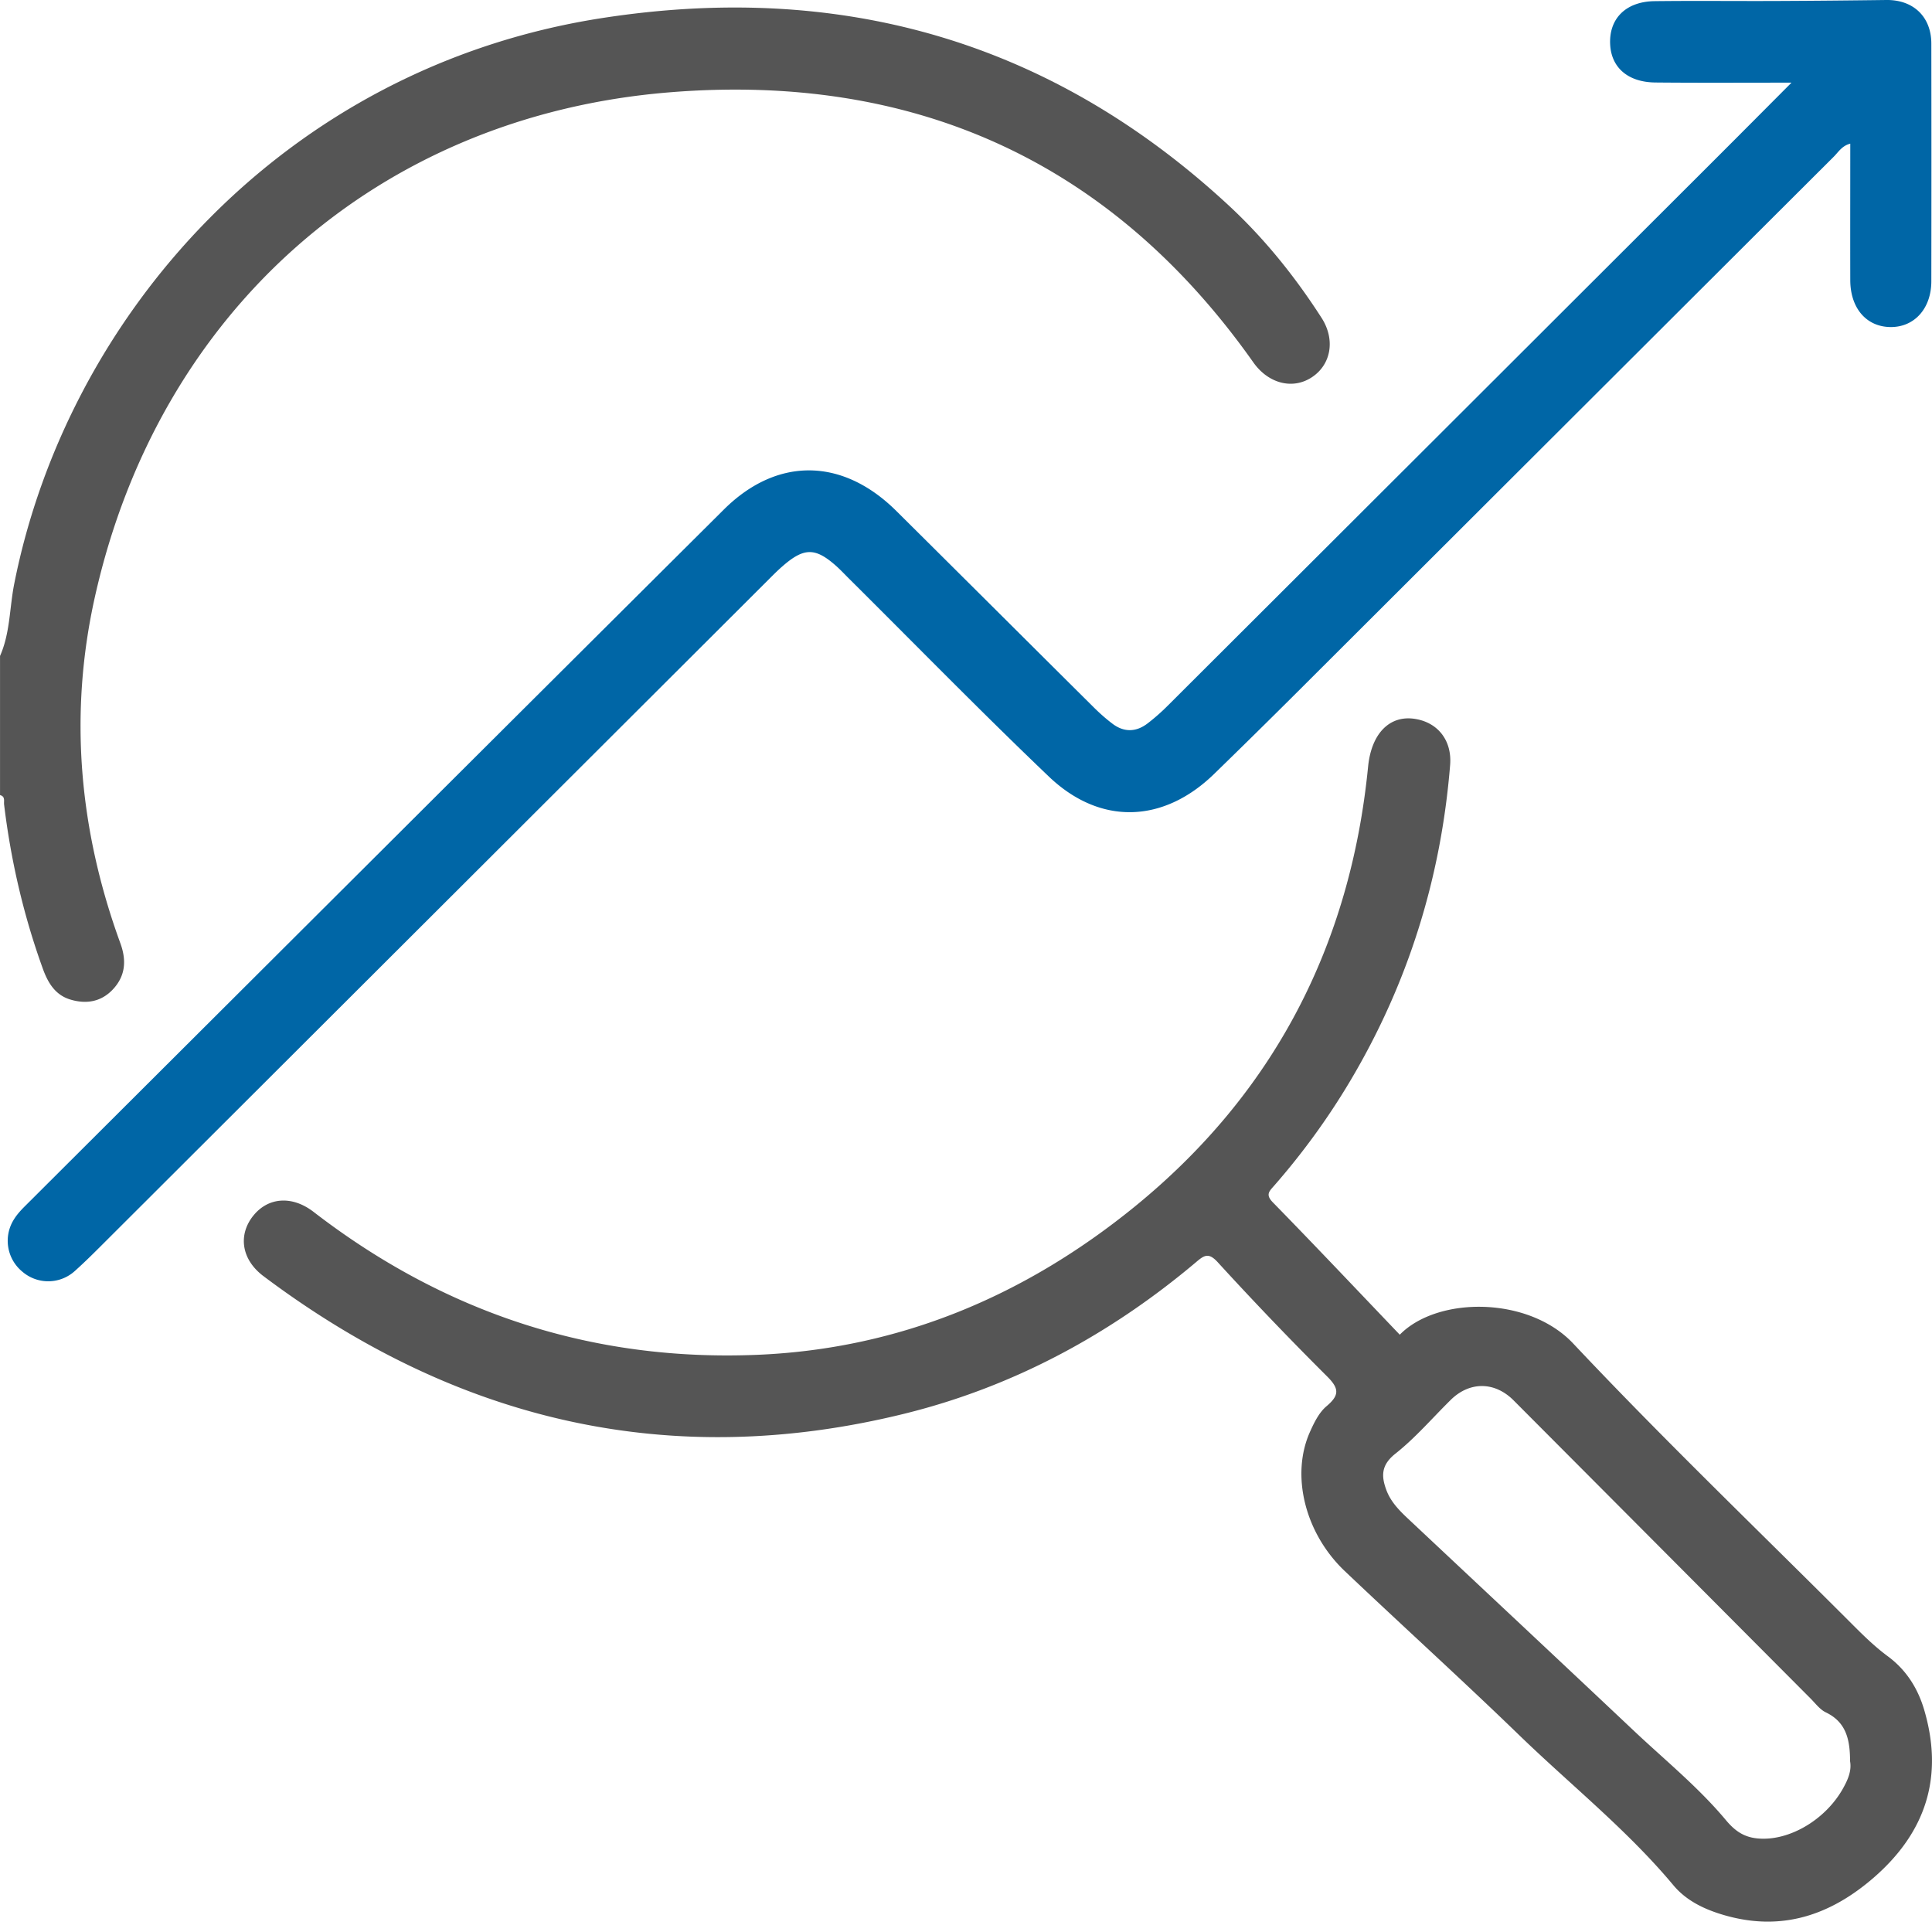
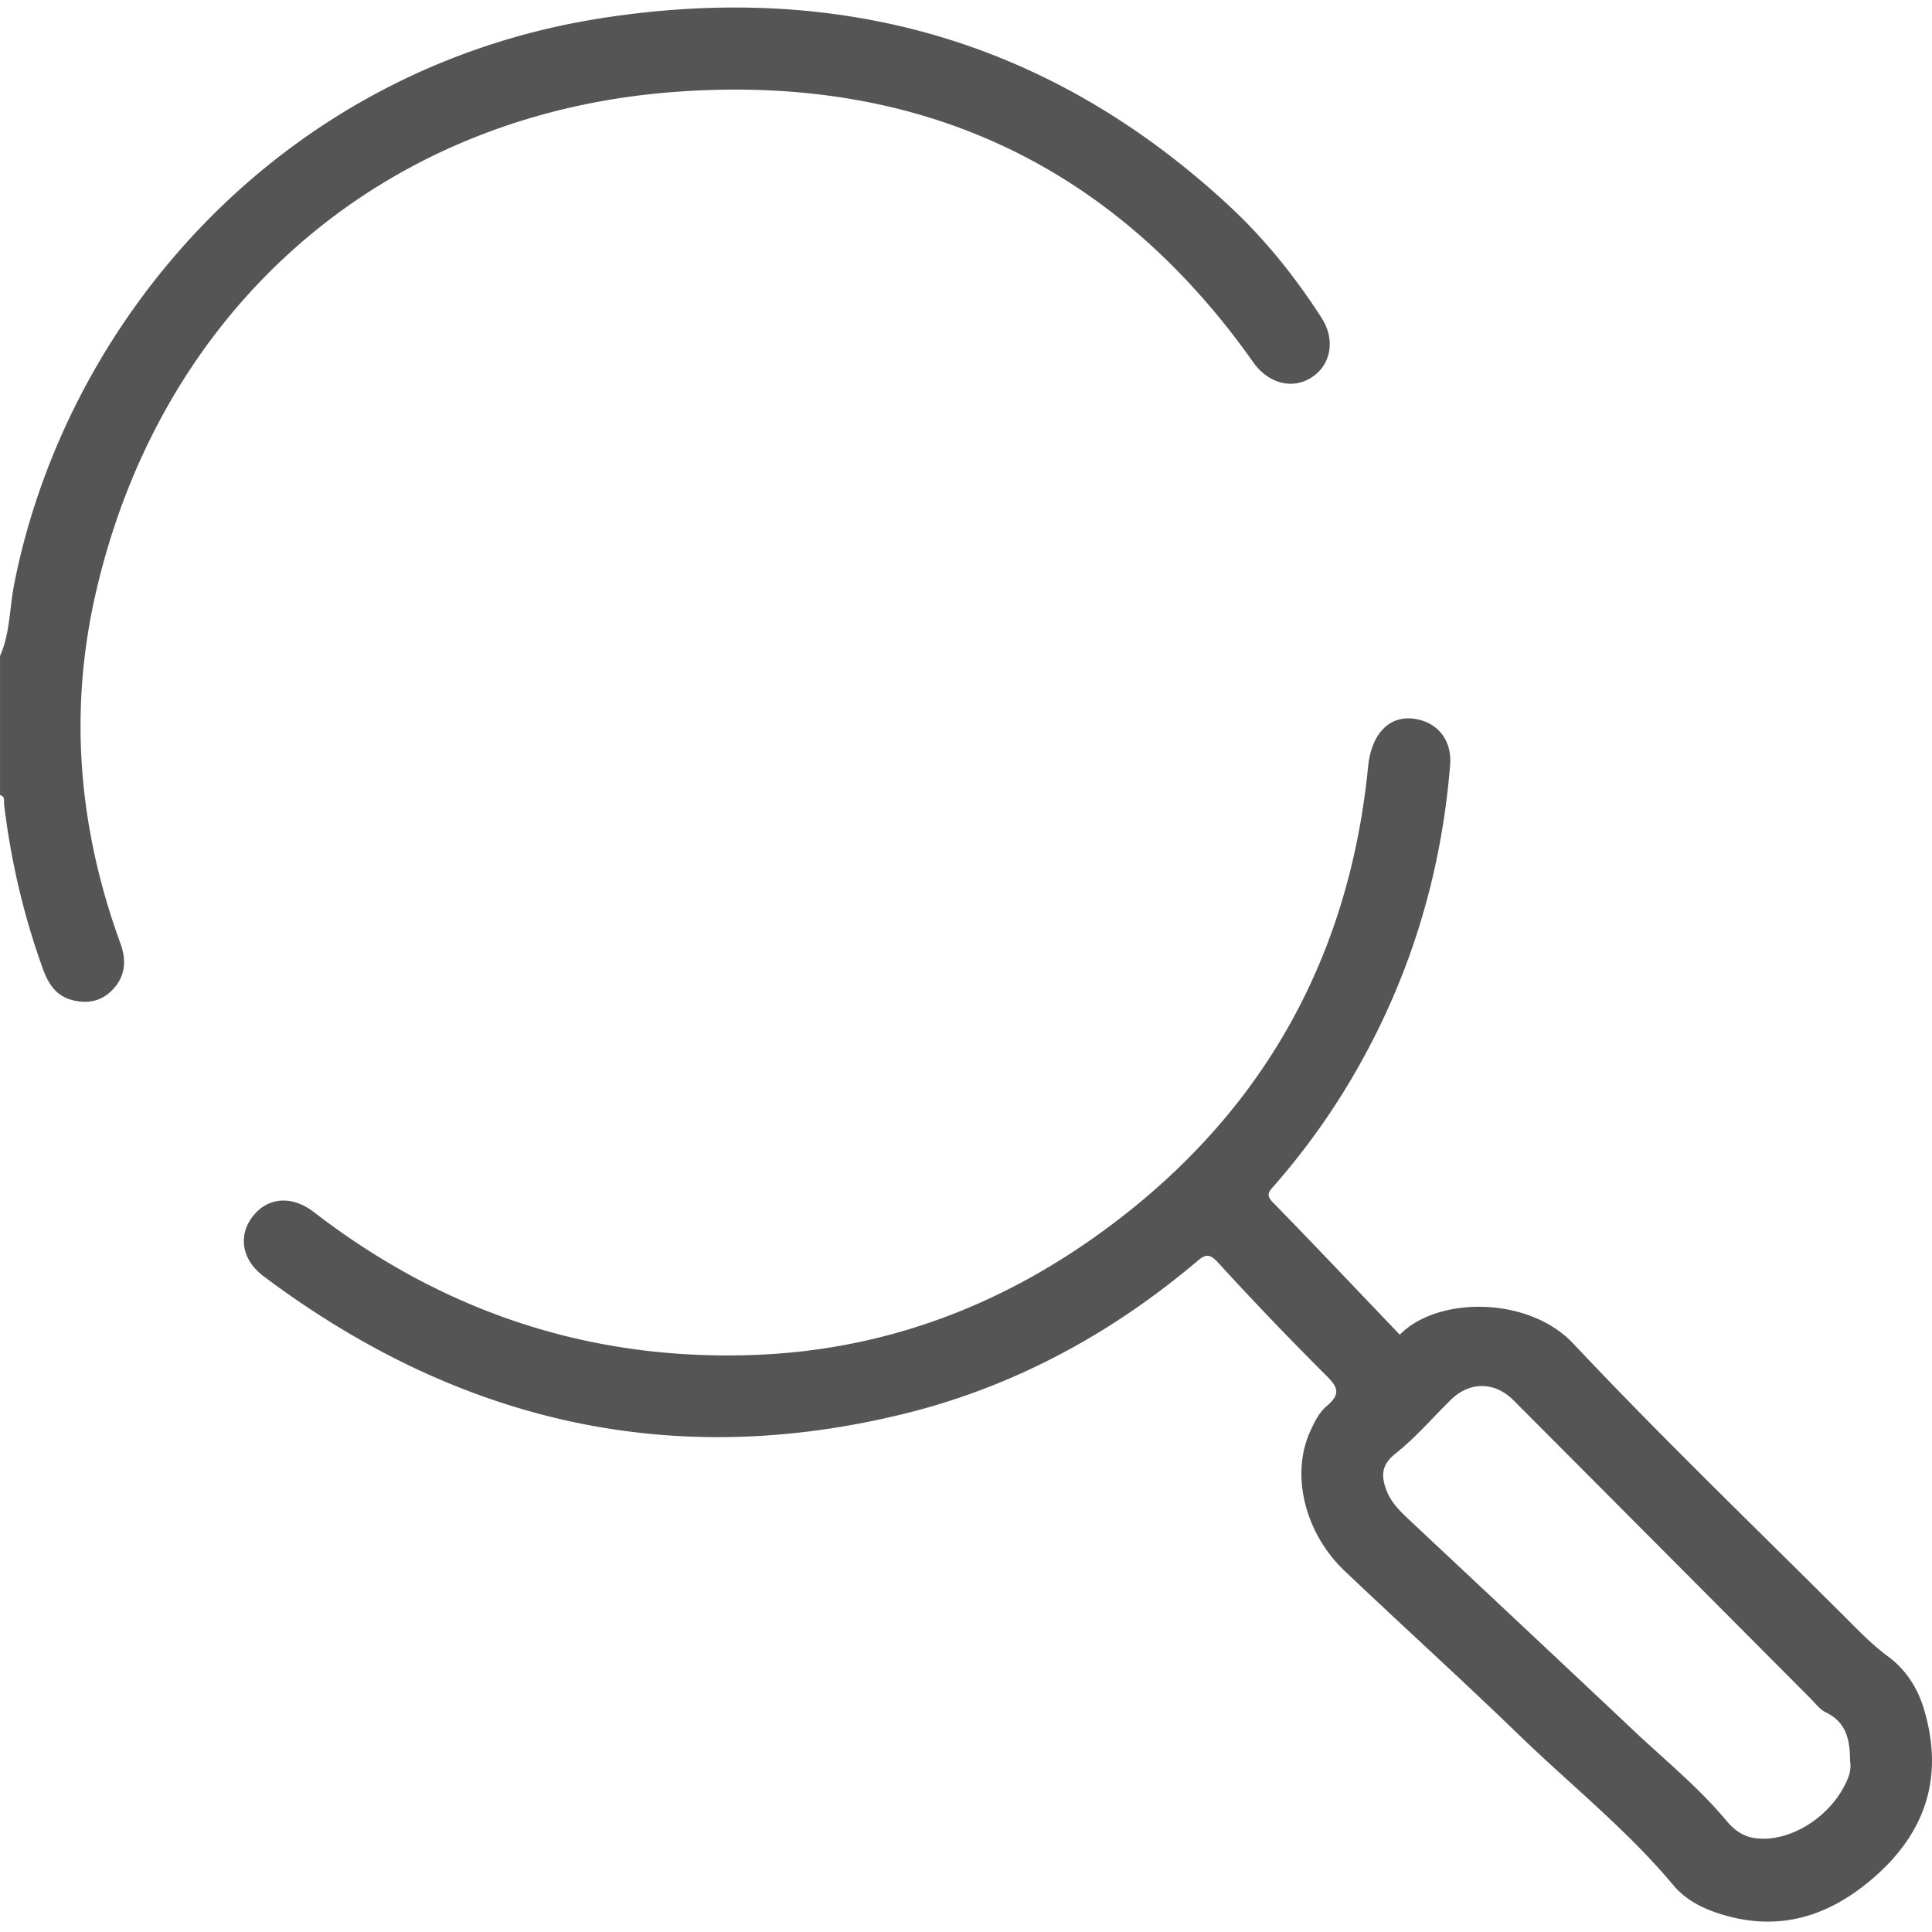
<svg xmlns="http://www.w3.org/2000/svg" width="50" height="50" fill="none">
  <path d="M0 16.978c.264-.595.245-1.246.368-1.867C1.734 8.21 7.32 1.747 15.585.467c6.138-.95 11.567.57 16.17 4.809.947.87 1.752 1.869 2.448 2.952.361.563.246 1.21-.255 1.537-.496.325-1.124.162-1.512-.387-3.695-5.233-8.819-7.502-15.116-6.988-7.54.616-13.205 5.665-14.86 13.04-.684 3.048-.414 6.049.654 8.978.165.45.133.853-.196 1.201-.304.322-.692.383-1.104.257-.386-.119-.571-.43-.702-.787-.5-1.38-.83-2.802-1.006-4.259-.01-.088.036-.208-.105-.243v-3.599Zm36.224 17.566c.972-.996 3.33-1.007 4.492.228 2.35 2.497 4.83 4.873 7.255 7.3.282.282.567.558.89.796.468.347.769.817.935 1.377.513 1.735.048 3.172-1.302 4.346-1.127.978-2.388 1.403-3.871.973-.508-.147-.98-.372-1.315-.773-1.2-1.437-2.664-2.6-4.001-3.895-1.482-1.435-3.012-2.82-4.508-4.24-1.03-.98-1.397-2.48-.898-3.597.107-.24.234-.501.428-.665.338-.286.334-.458.012-.777a87.55 87.55 0 0 1-2.83-2.955c-.231-.25-.344-.179-.552-.002-2.218 1.871-4.728 3.227-7.538 3.923-6.094 1.507-11.62.185-16.603-3.557-.578-.434-.66-1.076-.258-1.57.387-.475 1.004-.518 1.557-.091 3.381 2.607 7.203 3.872 11.47 3.698 3.684-.15 6.93-1.523 9.764-3.823 3.609-2.932 5.598-6.77 6.055-11.398.085-.865.564-1.35 1.233-1.234.584.1.941.566.89 1.19-.236 2.926-1.088 5.66-2.592 8.187-.572.96-1.227 1.86-1.962 2.7-.125.144-.232.23-.032.434 1.105 1.13 2.19 2.28 3.282 3.422l-.001.003ZM47.88 45.583c-.003-.534-.083-1.005-.626-1.266-.157-.075-.274-.238-.404-.367-2.56-2.57-5.118-5.14-7.68-7.71-.49-.49-1.138-.491-1.626-.01-.474.467-.911.979-1.43 1.39-.373.295-.371.582-.231.953.11.288.317.504.535.71 1.951 1.832 3.906 3.66 5.852 5.496.809.764 1.678 1.467 2.393 2.322.235.282.465.442.817.477.81.081 1.767-.478 2.223-1.304.123-.223.22-.447.177-.692Z" fill="#555" />
-   <path d="M46.36 2.139c-1.255 0-2.386.007-3.517-.004-.7-.006-1.133-.374-1.171-.966-.043-.678.397-1.13 1.15-1.139 1.065-.013 2.131 0 3.198-.005.933-.004 1.864-.013 2.797-.025.698-.009 1.165.432 1.166 1.13.003 2.05.003 4.099 0 6.148-.001.71-.443 1.195-1.063 1.186-.62-.009-1.034-.49-1.035-1.214-.003-1.164 0-2.33 0-3.532-.214.054-.308.218-.426.336-4.636 4.624-9.268 9.25-13.903 13.874-.707.705-1.42 1.406-2.136 2.103-1.313 1.276-2.946 1.336-4.276.066-1.746-1.667-3.435-3.396-5.147-5.098-.119-.117-.232-.24-.356-.351-.541-.481-.832-.48-1.387.004-.113.098-.22.204-.326.31L2.631 32.227c-.223.223-.449.446-.684.657a1.025 1.025 0 0 1-1.367.028 1.033 1.033 0 0 1-.22-1.353c.077-.126.18-.238.285-.343 6.027-6.01 12.052-12.024 18.086-18.027 1.379-1.372 3.073-1.347 4.464.033 1.703 1.69 3.4 3.385 5.102 5.075.153.153.315.297.487.428.302.232.618.226.918-.005a5.3 5.3 0 0 0 .522-.46c4.706-4.695 9.41-9.392 14.113-14.088.645-.644 1.287-1.29 2.024-2.03V2.14Z" fill="#0066A6" />
</svg>